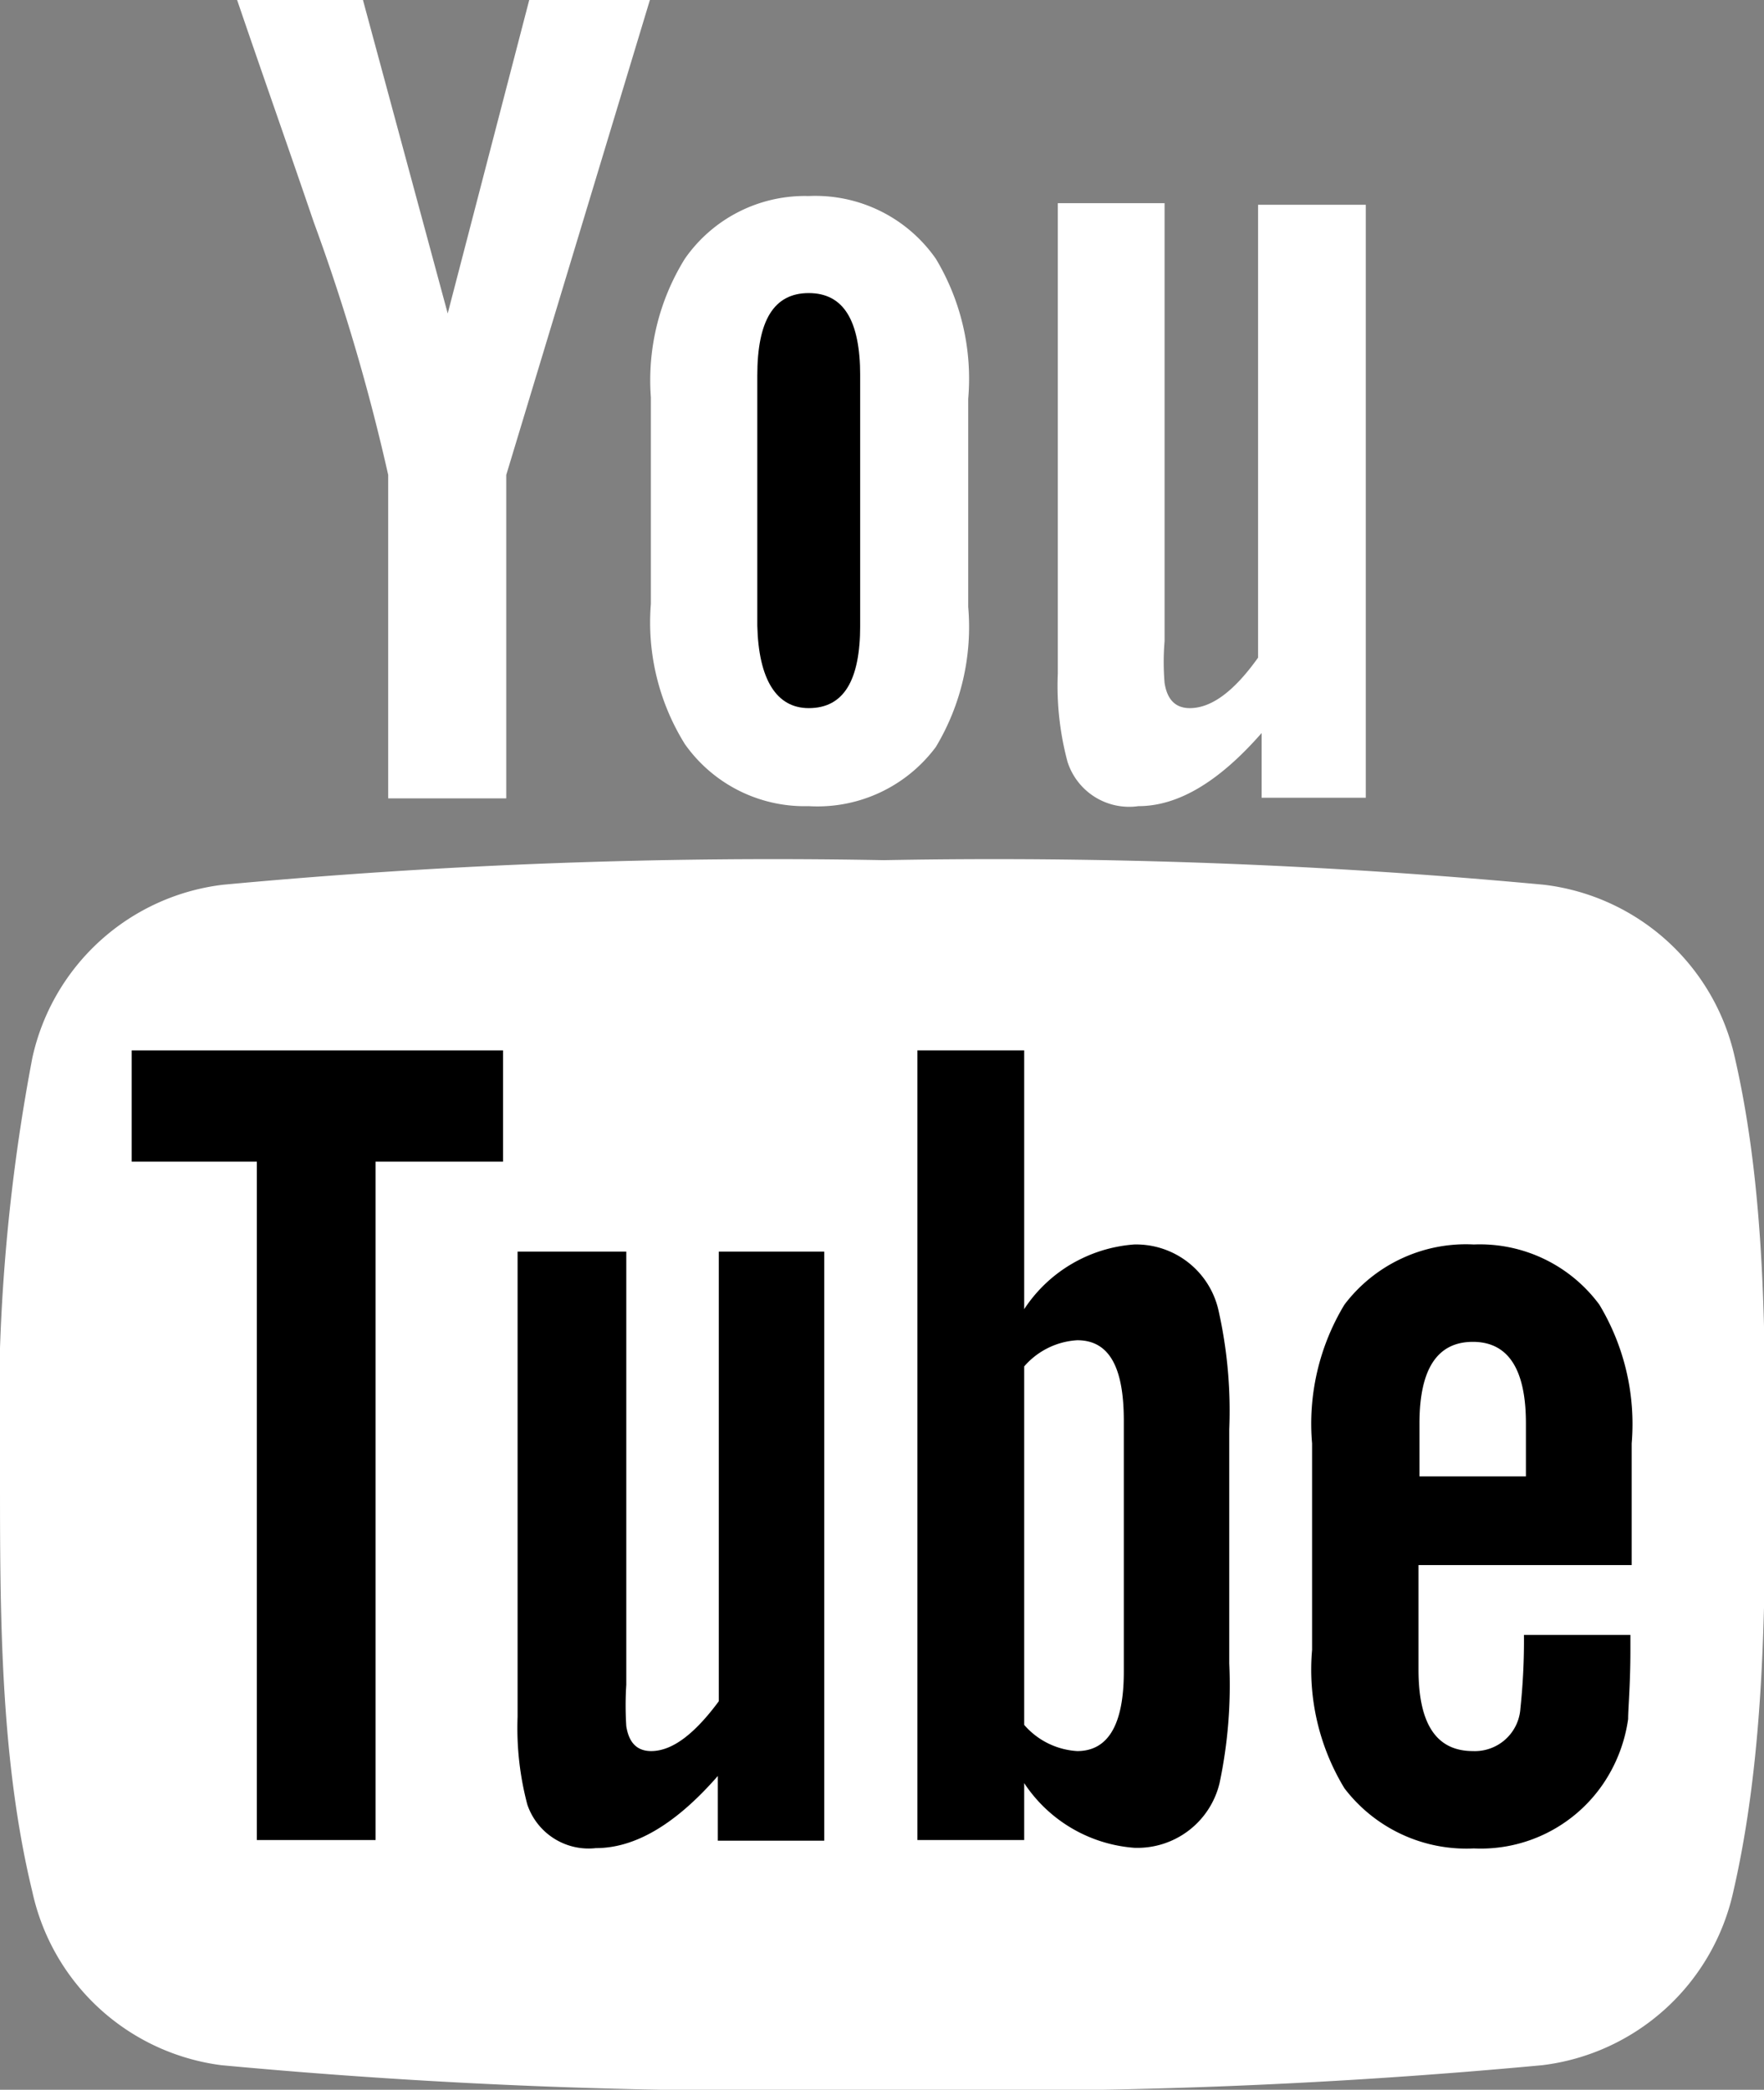
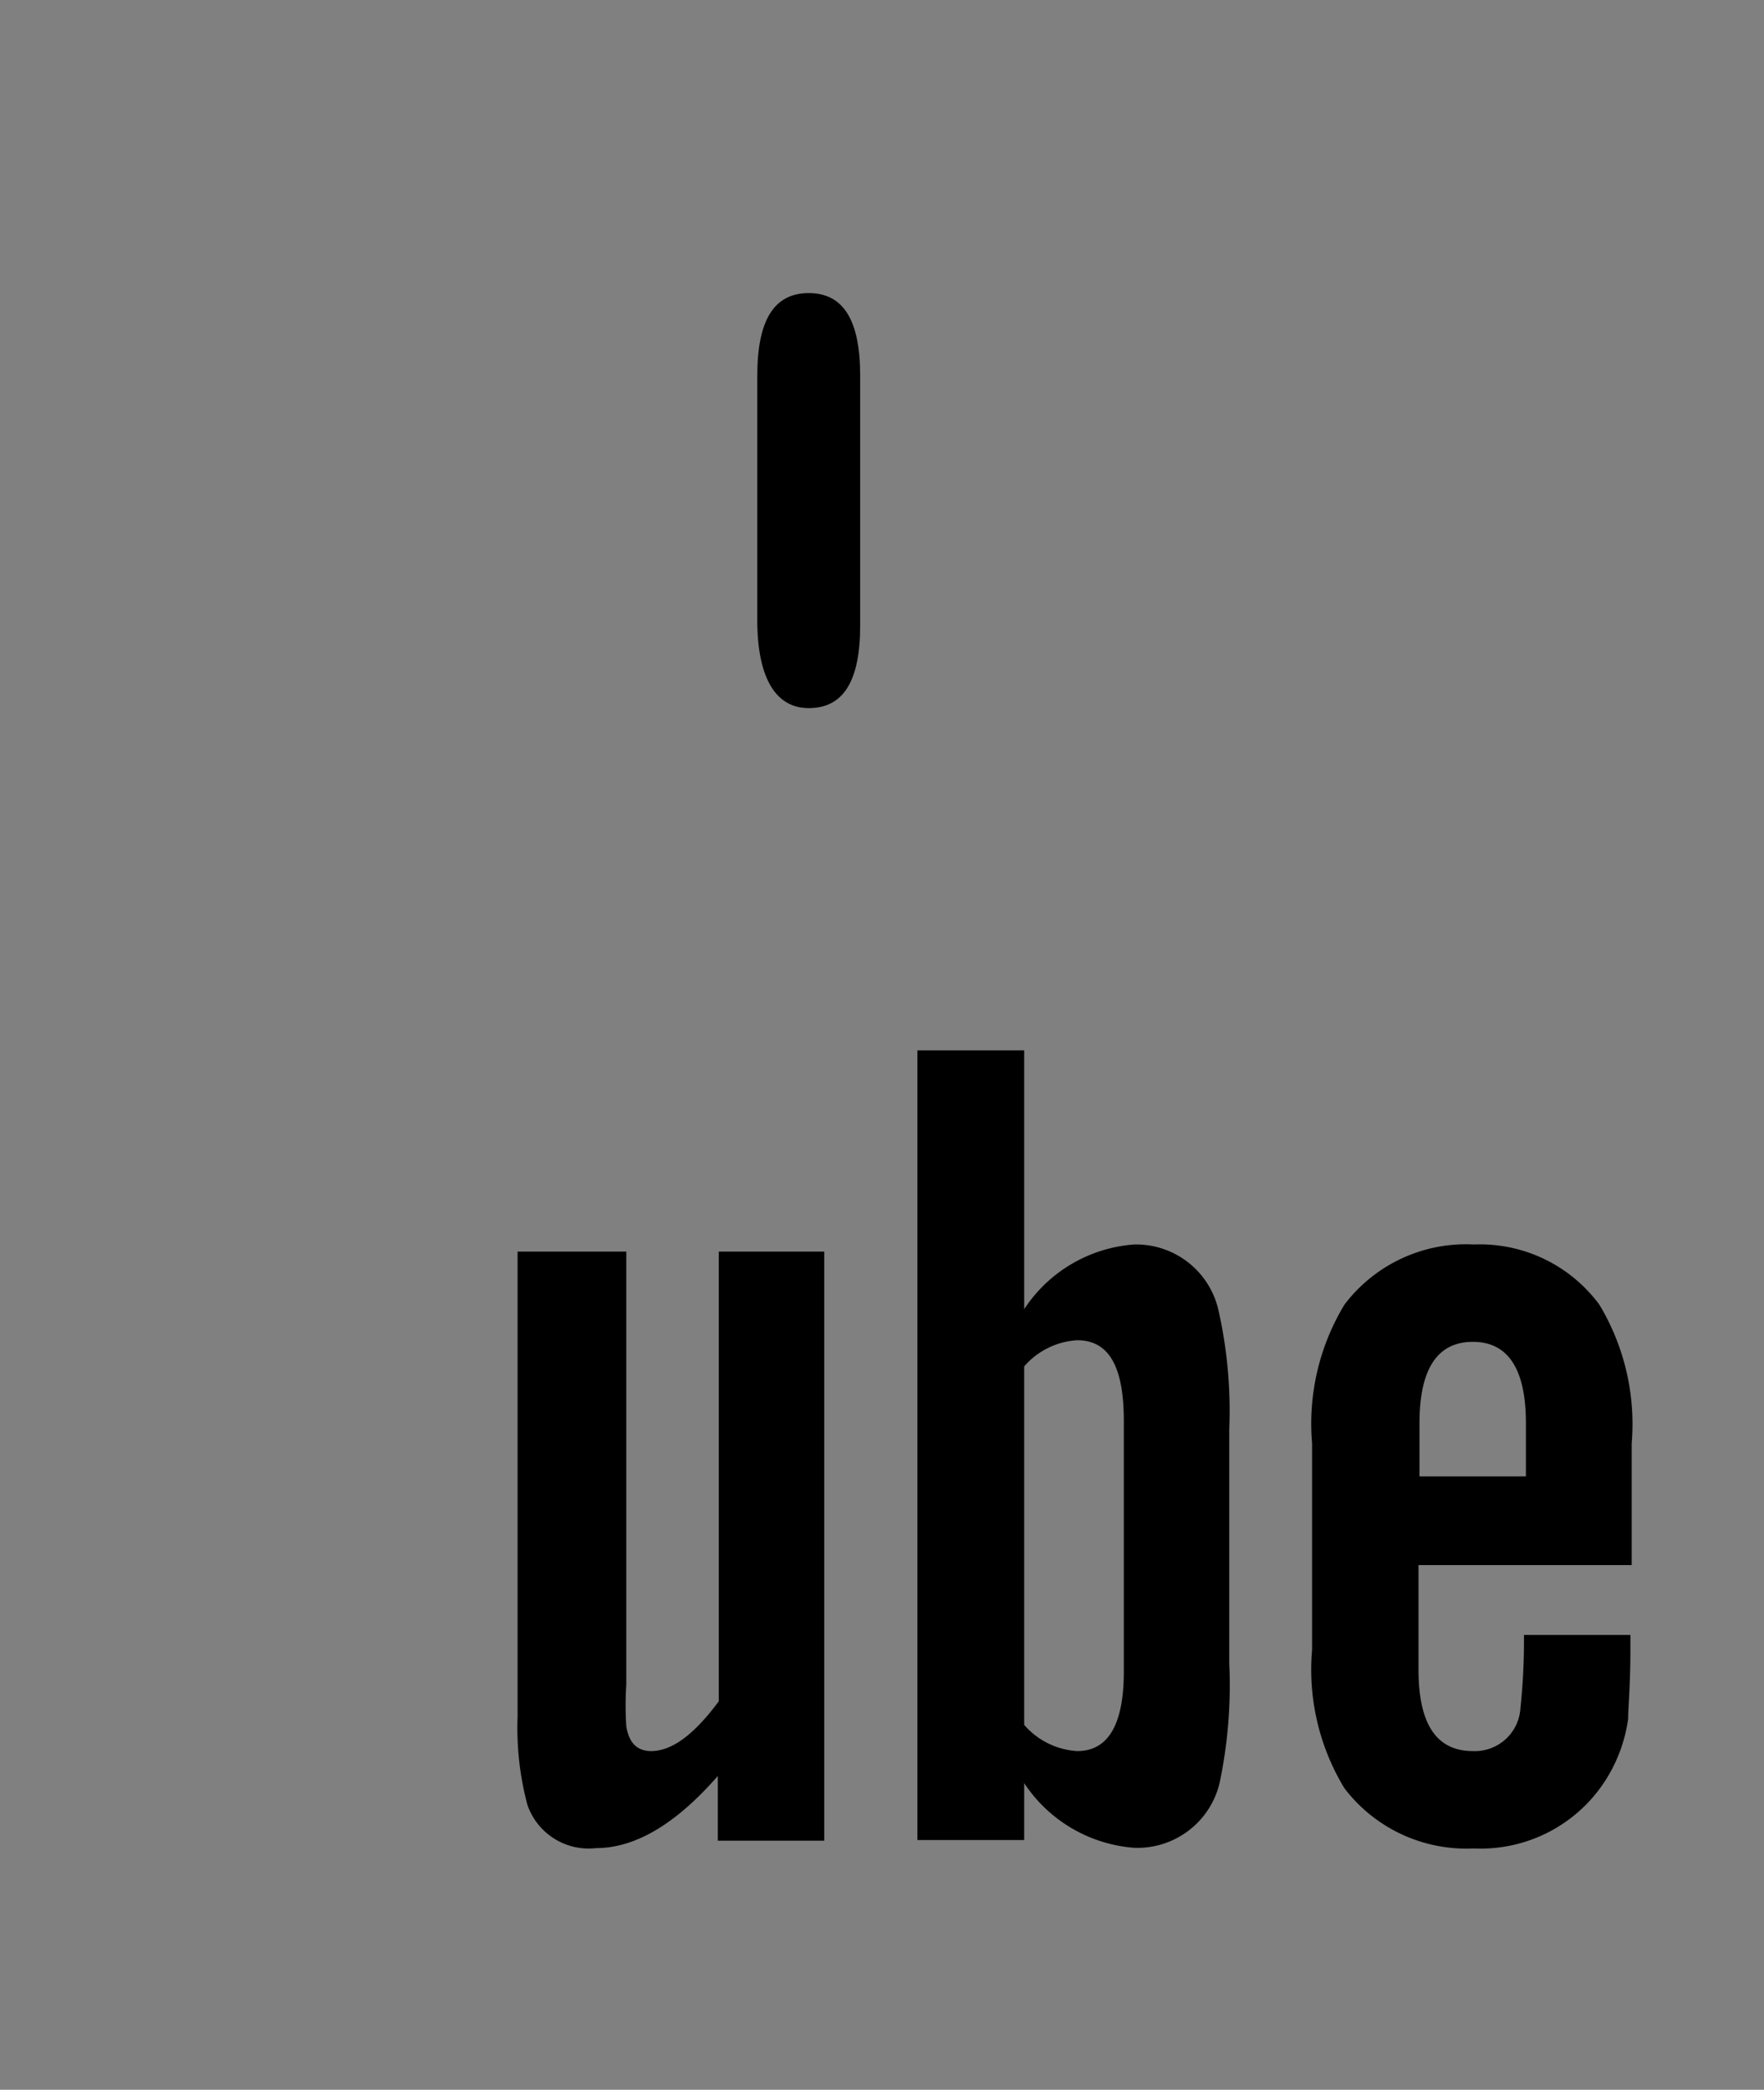
<svg xmlns="http://www.w3.org/2000/svg" viewBox="0 0 54.53 64.6">
  <rect x="0" y="0" width="54.53" height="64.6" fill="#808080" stroke="none" />
  <defs>
    <style>.cls-1{fill:#fff;}</style>
  </defs>
  <g id="Capa_2" data-name="Capa 2">
    <g id="Capa_1-2" data-name="Capa 1">
-       <path class="cls-1" d="M32.7,6.28H36V19.82a7.78,7.78,0,0,0,0,1.29q.12.78.78.78c.67,0,1.37-.52,2.11-1.56v-14h3.33V24.66H39v-2c-1.33,1.52-2.59,2.26-3.81,2.26A2,2,0,0,1,33,23.55a9.07,9.07,0,0,1-.3-2.73V6.28Zm-12.58,6A7.12,7.12,0,0,1,21.17,8,4.52,4.52,0,0,1,25,6.06,4.54,4.54,0,0,1,28.93,8a7.2,7.2,0,0,1,1,4.33v6.43a7.2,7.2,0,0,1-1,4.33A4.56,4.56,0,0,1,25,24.92,4.53,4.53,0,0,1,21.17,23a7.12,7.12,0,0,1-1.05-4.33ZM11.22,0l2.62,9.69L16.36,0h3.73L15.65,14.68v10H12v-10A62.48,62.48,0,0,0,9.7,6.87C8.92,4.58,8.11,2.29,7.33,0ZM53.58,58.48a6.9,6.9,0,0,1-5.9,5.36,182.87,182.87,0,0,1-20.42.76,183,183,0,0,1-20.42-.76A6.88,6.88,0,0,1,1,58.48C0,54.36,0,49.85,0,45.59A58.42,58.42,0,0,1,1,32.7a6.87,6.87,0,0,1,5.89-5.35,183.14,183.14,0,0,1,20.43-.76,182.78,182.78,0,0,1,20.41.76,6.88,6.88,0,0,1,5.9,5.35c.95,4.14.94,8.64.94,12.89S54.53,54.36,53.58,58.48Z" />
-       <polygon points="4.07 35.91 7.94 35.91 7.94 56.88 11.61 56.88 11.61 35.91 15.55 35.91 15.55 32.47 4.07 32.47 4.07 35.91" />
      <path d="M35.06,38.47a4.45,4.45,0,0,0-3.4,2v-8h-3.3V56.88h3.3V55.12a4.48,4.48,0,0,0,3.4,2,2.61,2.61,0,0,0,2.64-2A14.63,14.63,0,0,0,38,51.42V44.18a14.16,14.16,0,0,0-.33-3.66A2.61,2.61,0,0,0,35.06,38.47Zm-.32,13.21c0,1.64-.49,2.45-1.44,2.45a2.35,2.35,0,0,1-1.64-.81V42.24a2.35,2.35,0,0,1,1.64-.81c1,0,1.44.85,1.44,2.49Z" />
      <path d="M22.22,52.59c-.74,1-1.43,1.54-2.09,1.54-.44,0-.69-.26-.77-.77a10.13,10.13,0,0,1,0-1.28V38.69H16V53.07a9.25,9.25,0,0,0,.3,2.71,2,2,0,0,0,2.12,1.35c1.21,0,2.46-.73,3.77-2.23v2h3.29V38.69H22.22Z" />
      <path d="M45.56,38.47a4.71,4.71,0,0,0-4,1.86,7.11,7.11,0,0,0-1,4.29V51a7.06,7.06,0,0,0,1,4.28,4.74,4.74,0,0,0,4,1.86,4.58,4.58,0,0,0,4-2,4.75,4.75,0,0,0,.77-2c0-.33.07-1.06.07-2.12v-.48H47.11A20,20,0,0,1,47,52.81a1.41,1.41,0,0,1-1.47,1.32c-1.13,0-1.68-.84-1.68-2.52V48.38h6.59V44.62a7.16,7.16,0,0,0-1-4.29A4.59,4.59,0,0,0,45.56,38.47Zm1.61,7.17H43.88V44q0-2.52,1.65-2.52c1.09,0,1.64.84,1.64,2.52Z" />
      <path d="M25,21.89c1.08,0,1.59-.85,1.59-2.55V11.61c0-1.7-.51-2.55-1.59-2.55s-1.59.85-1.59,2.55v7.73C23.45,21,24,21.89,25,21.89Z" />
    </g>
  </g>
</svg>